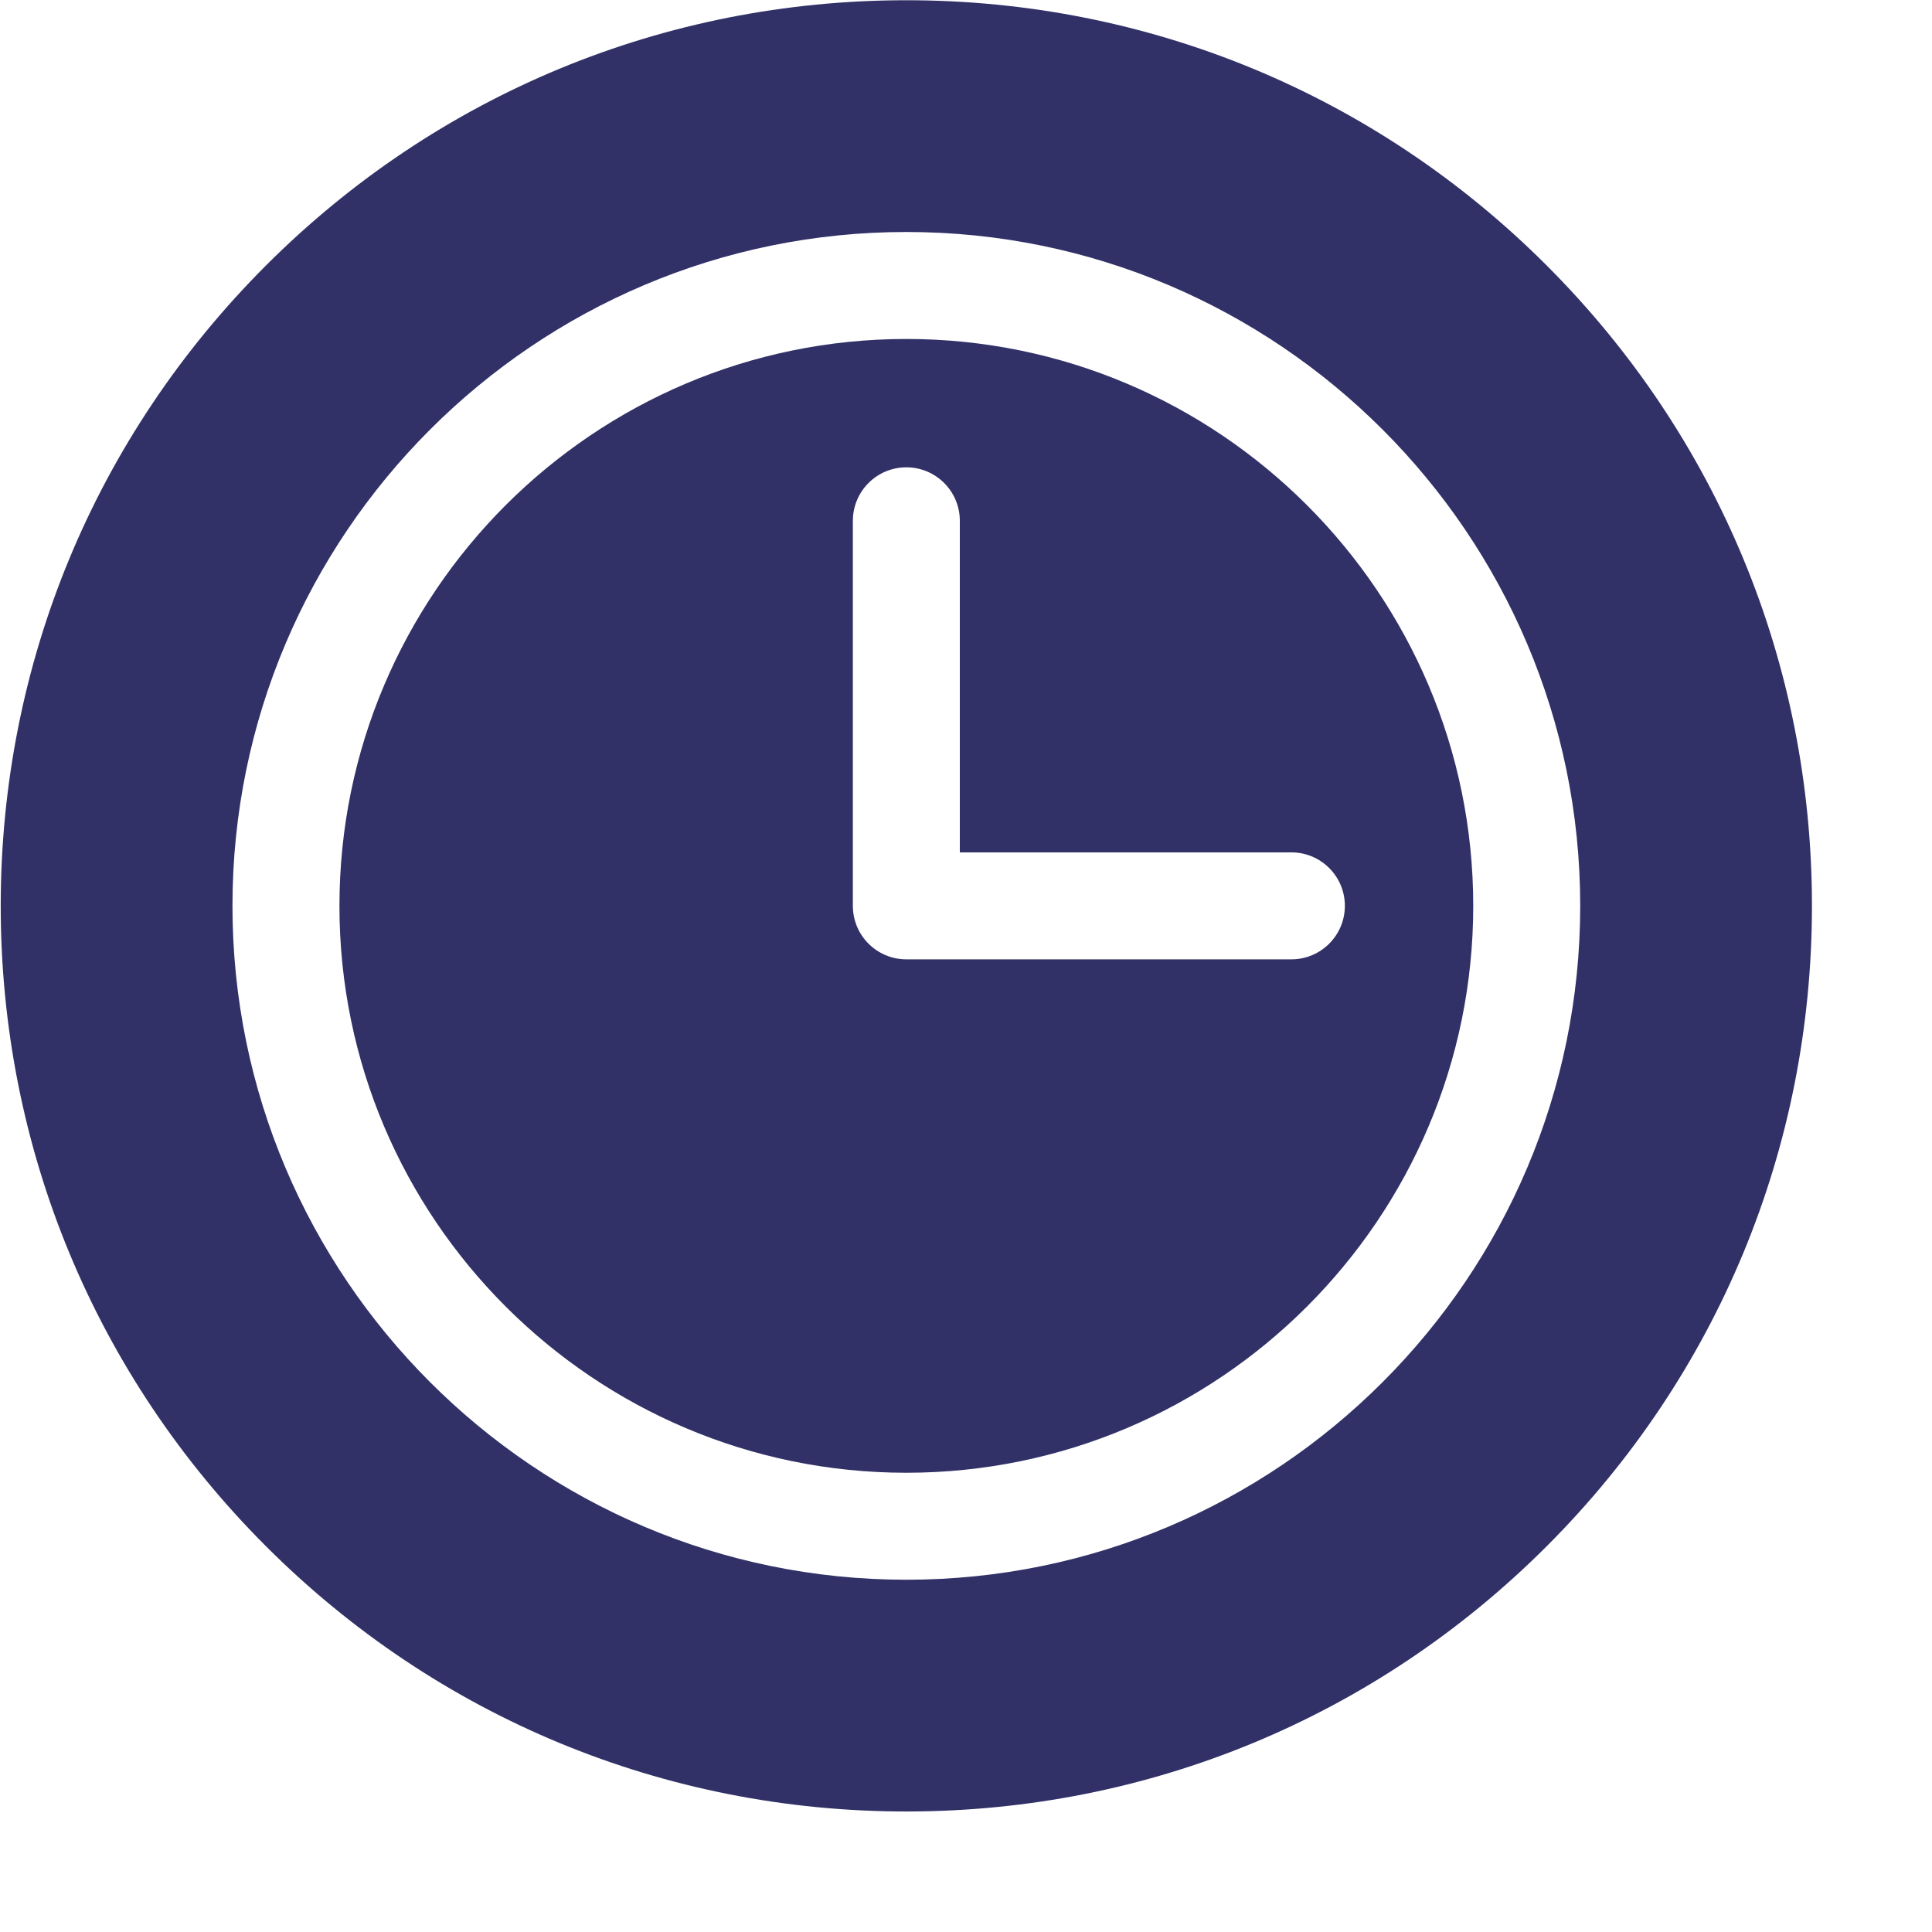
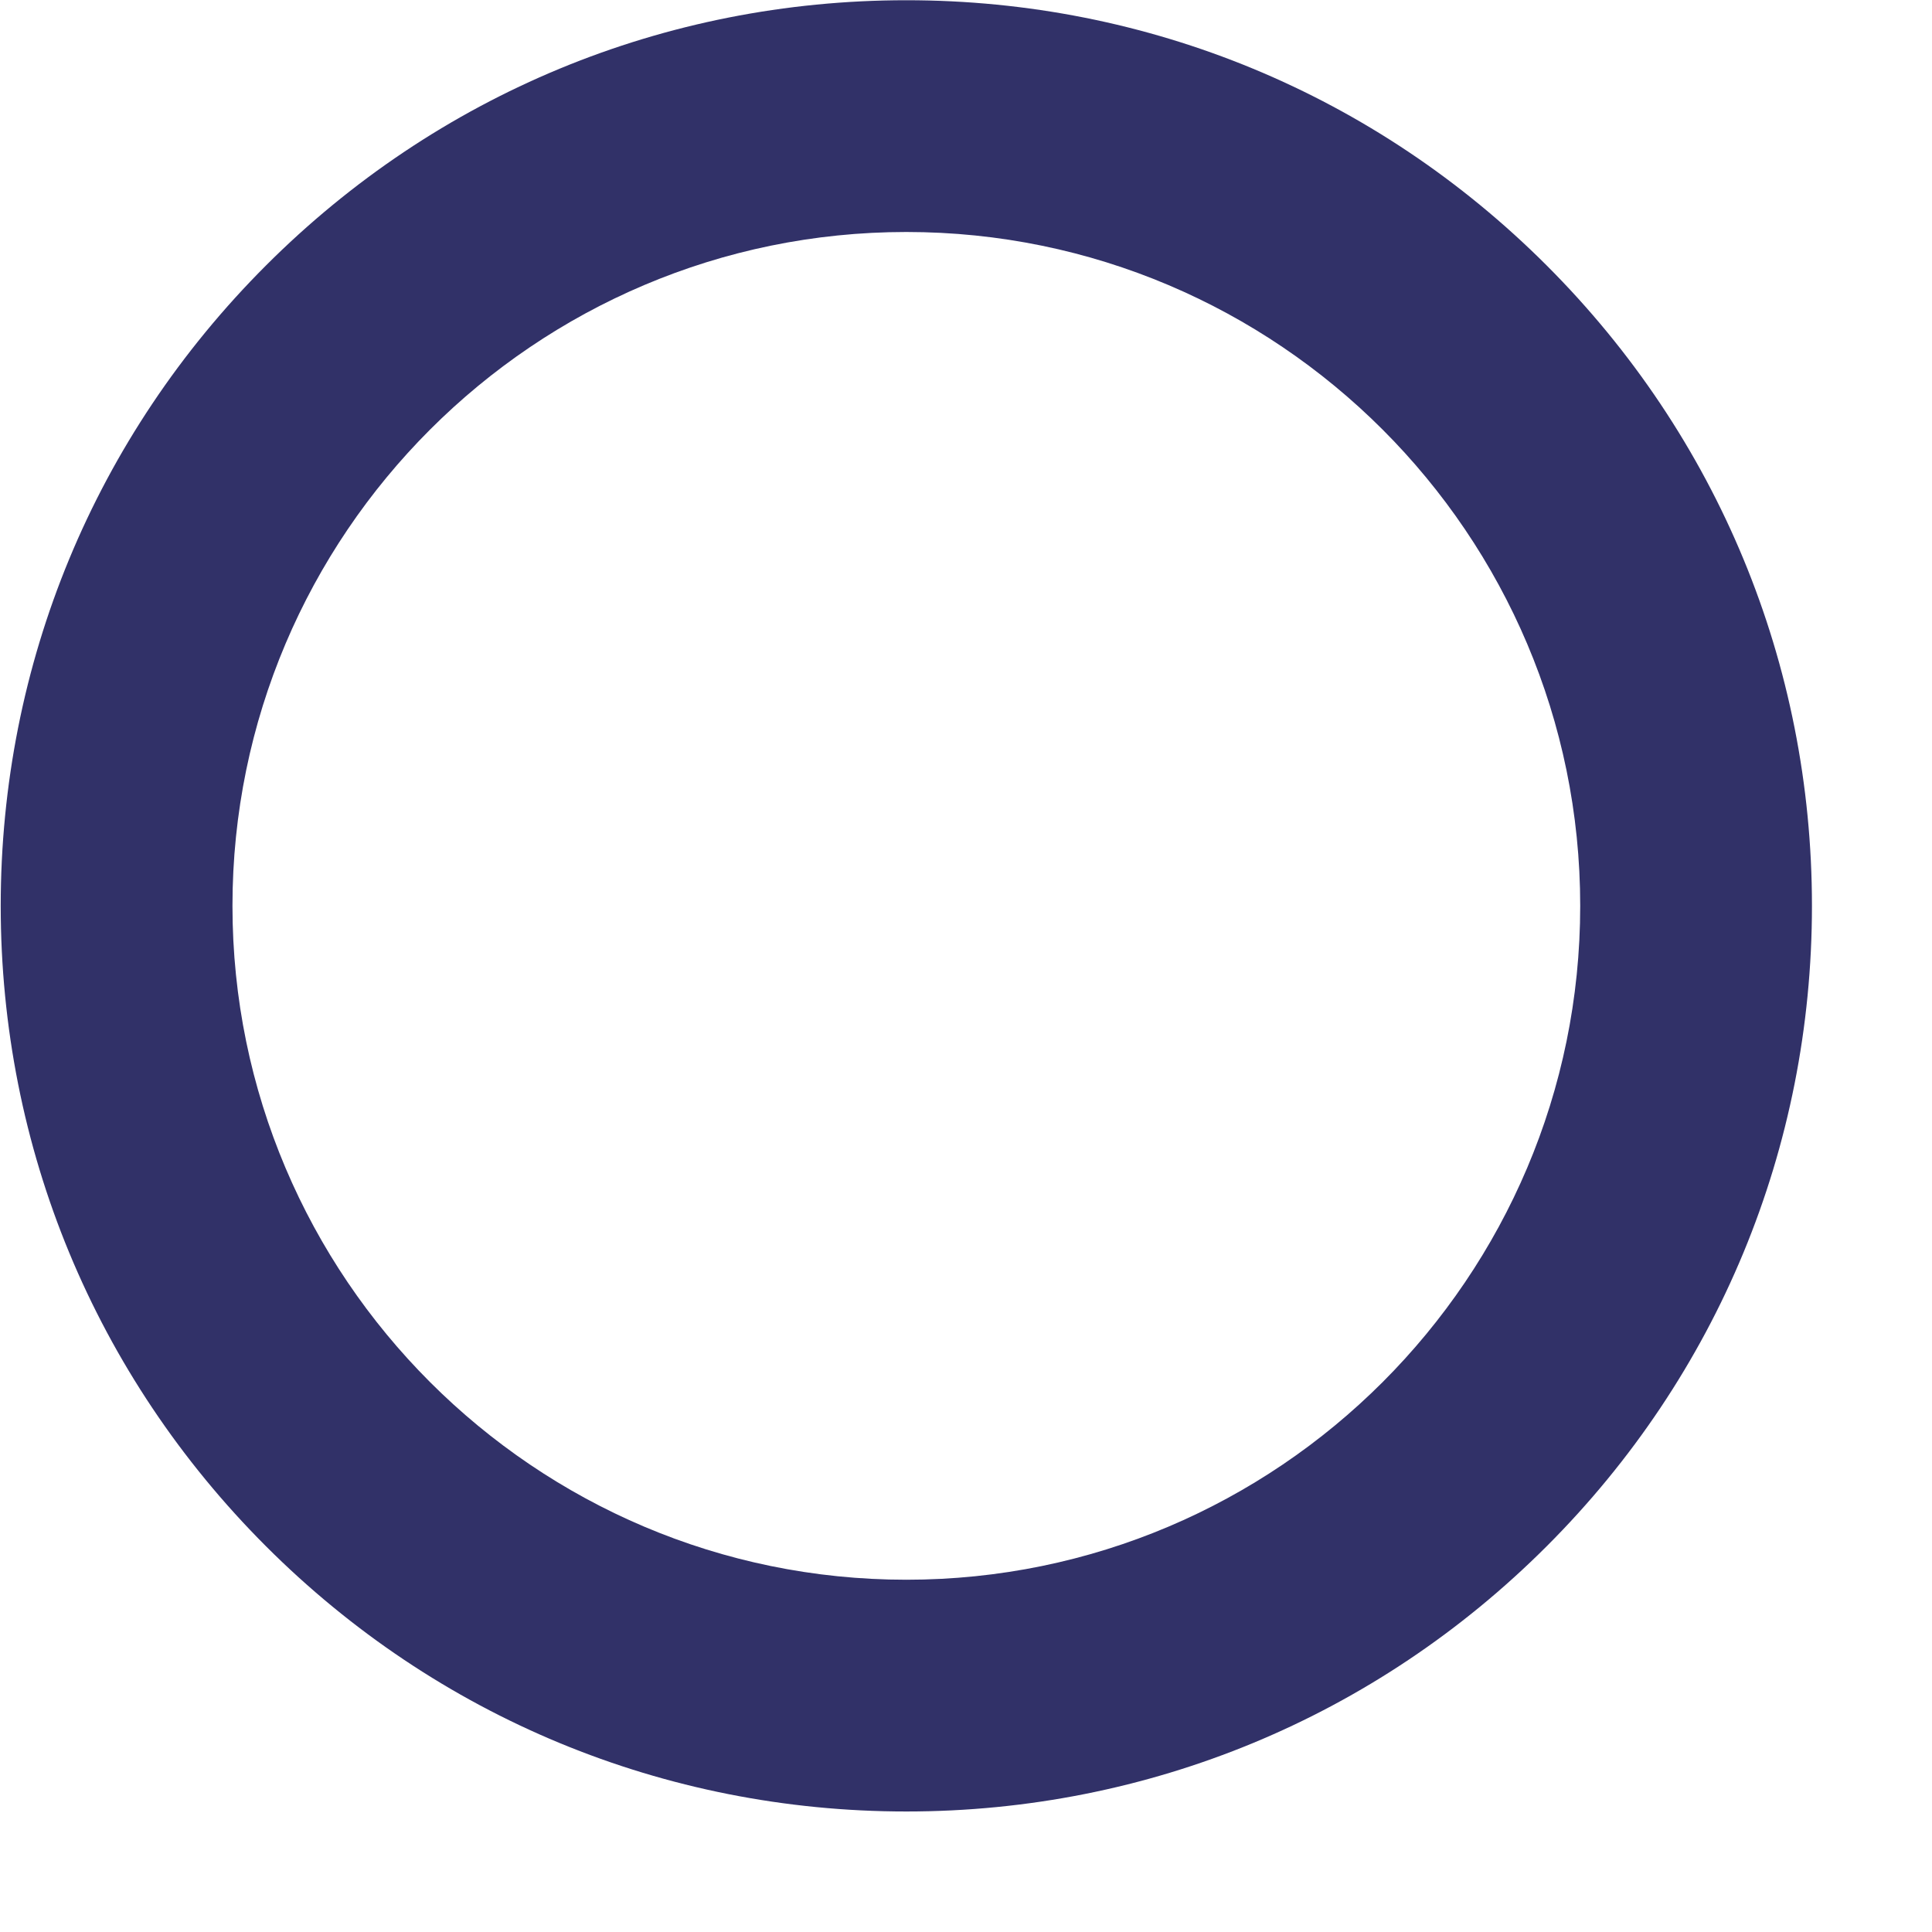
<svg xmlns="http://www.w3.org/2000/svg" version="1.1" width="512" height="512" x="0" y="0" viewBox="0 0 681 681.335" style="enable-background:new 0 0 512 512" xml:space="preserve" class="">
  <g>
    <path d="M545.293 93.625C484.973 33.305 404.766.082 319.461.082c-85.309 0-165.512 33.223-225.836 93.543C33.301 153.949.085 234.148.085 319.457s33.22 165.512 93.54 225.836c60.324 60.32 140.527 93.543 225.836 93.543 85.305 0 165.512-33.223 225.832-93.543 60.316-60.324 93.539-140.527 93.539-225.836 0-85.305-33.219-165.508-93.539-225.832zm-225.832 463.48c-131.04 0-237.649-106.609-237.649-237.648 0-131.035 106.61-237.644 237.649-237.644 131.035 0 237.644 106.609 237.644 237.644 0 131.04-106.609 237.648-237.644 237.648zm0 0" fill="#313168" opacity="1" data-original="#000000" class="" />
-     <path d="M319.46 119.54c-110.237 0-199.92 89.679-199.92 199.917 0 110.242 89.683 199.922 199.92 199.922 110.24 0 199.923-89.68 199.923-199.922 0-110.238-89.684-199.918-199.922-199.918zm135.79 218.78H319.46c-10.413 0-18.858-8.449-18.858-18.863V183.668c0-10.414 8.445-18.86 18.859-18.86 10.414 0 18.86 8.446 18.86 18.86v116.93H455.25c10.414 0 18.86 8.445 18.86 18.859 0 10.414-8.446 18.863-18.86 18.863zm0 0" fill="#313168" opacity="1" data-original="#000000" class="" />
  </g>
</svg>